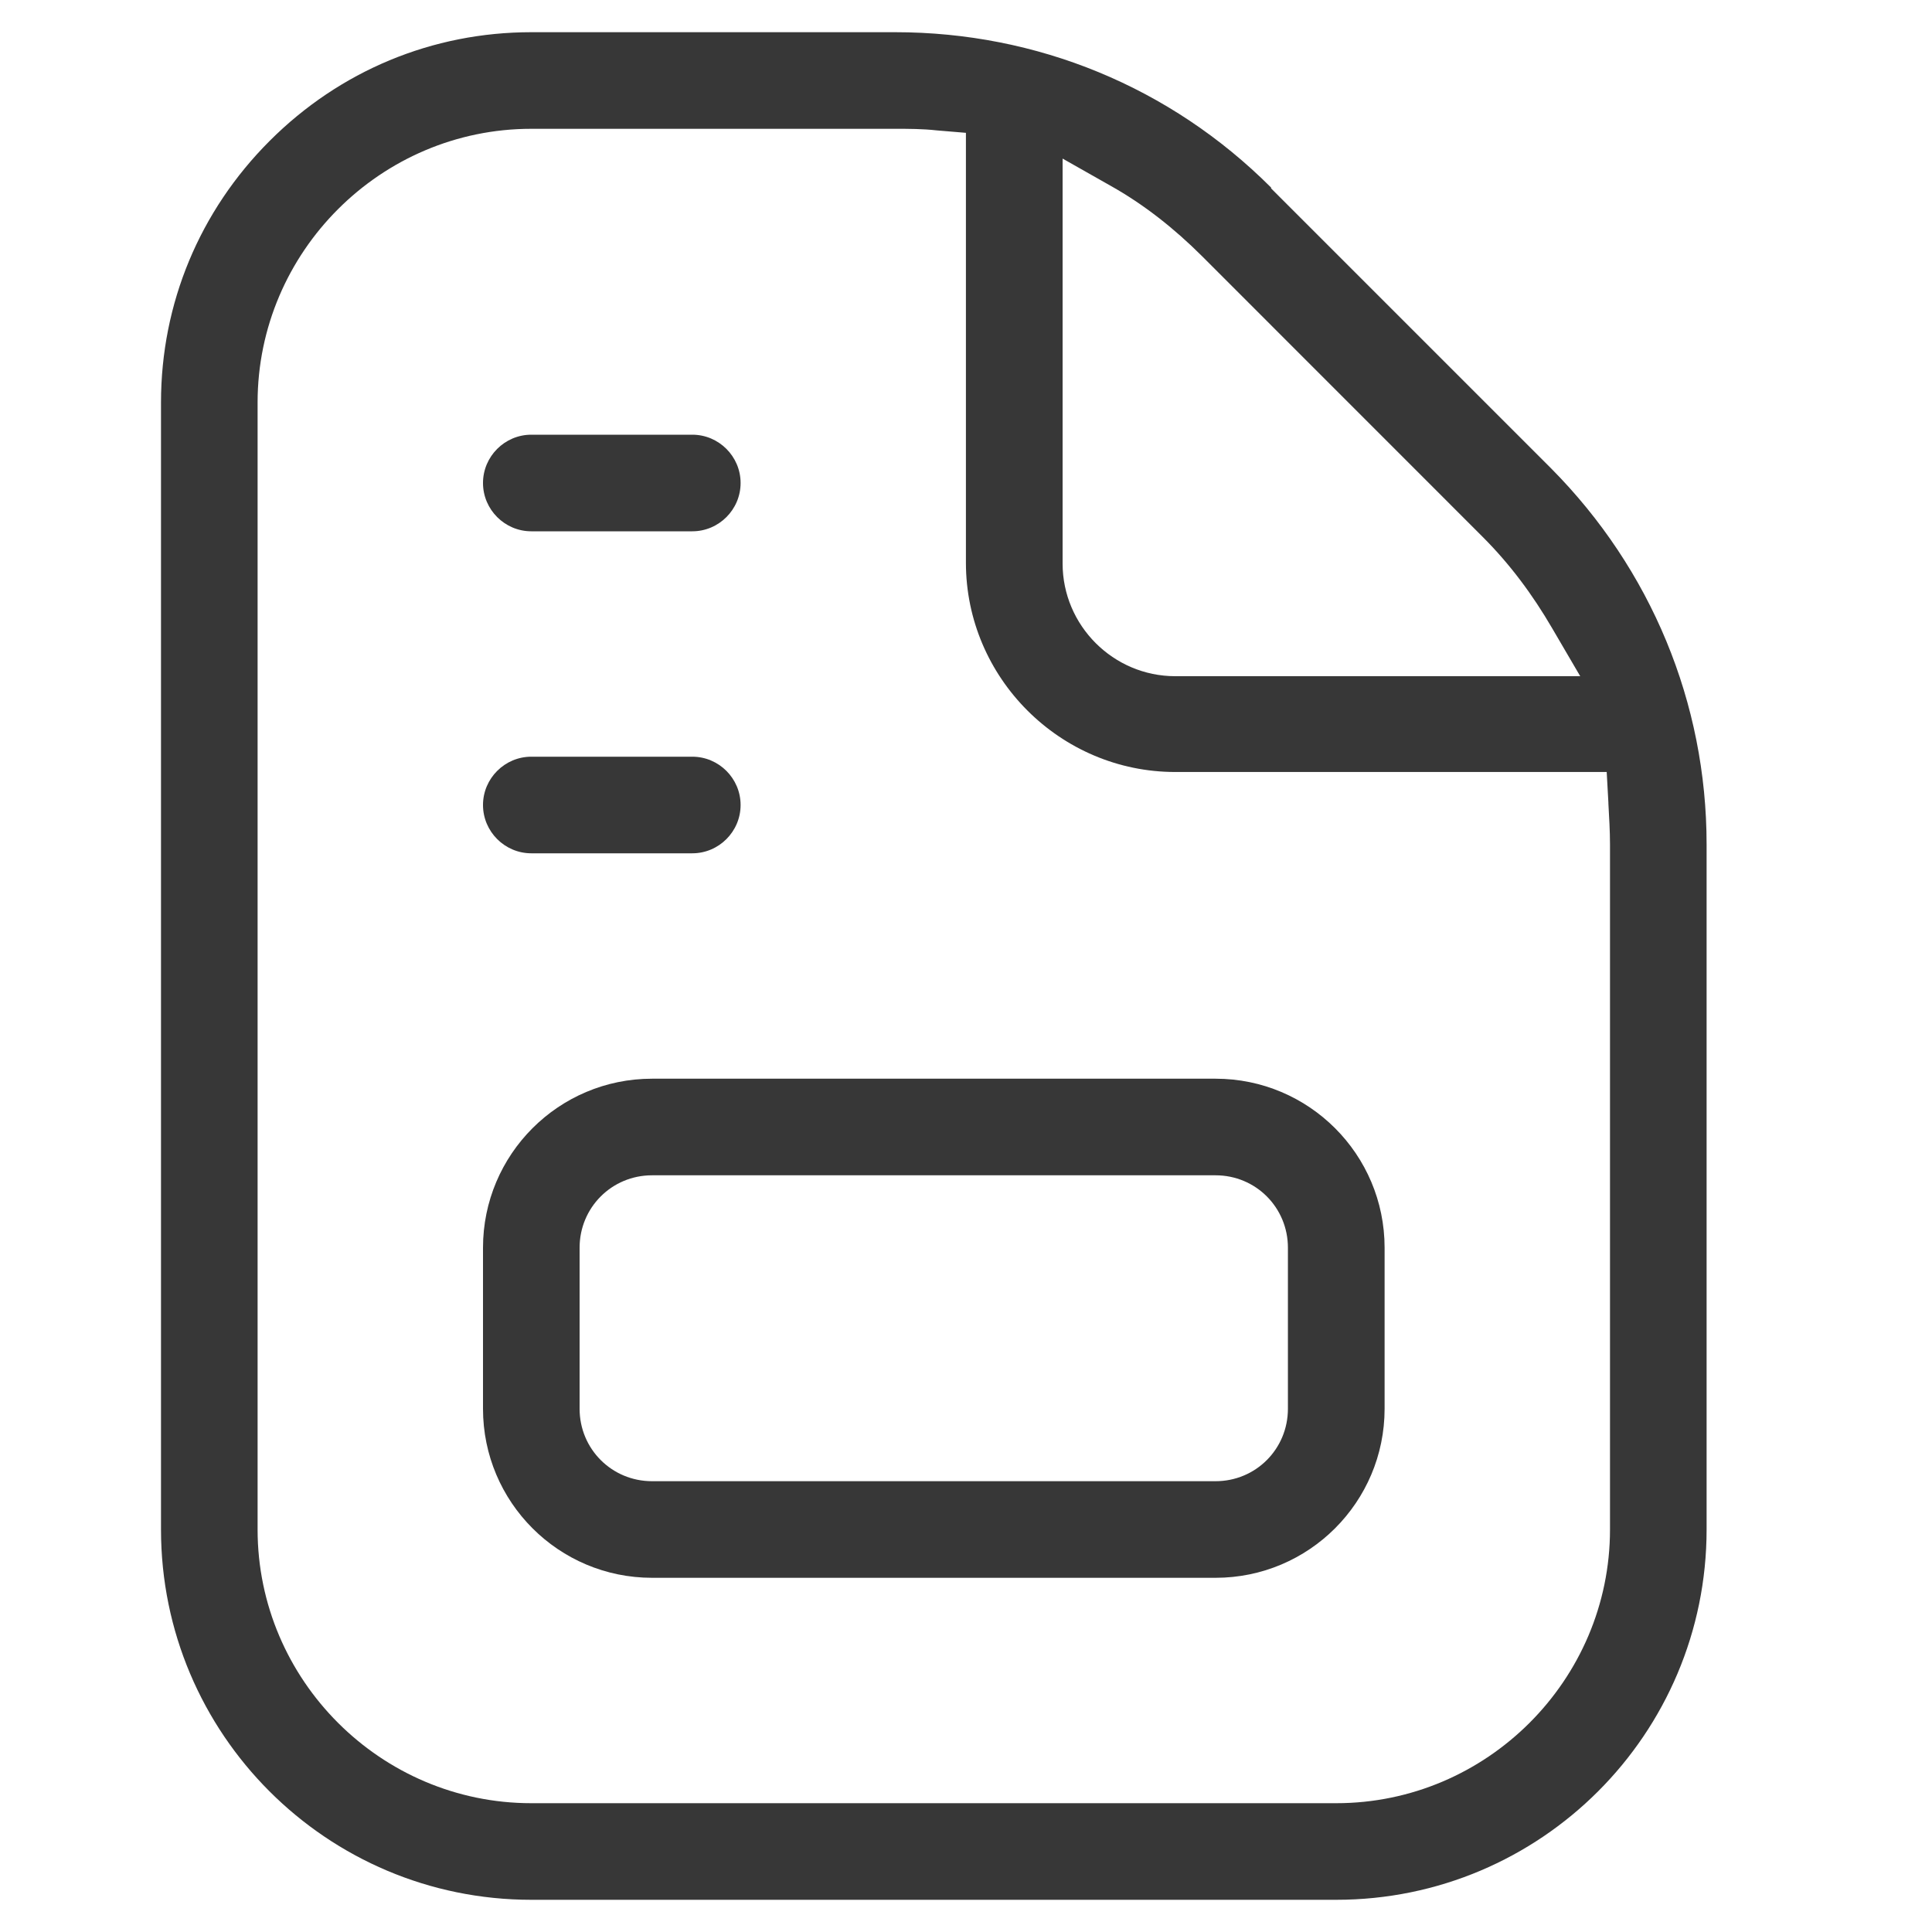
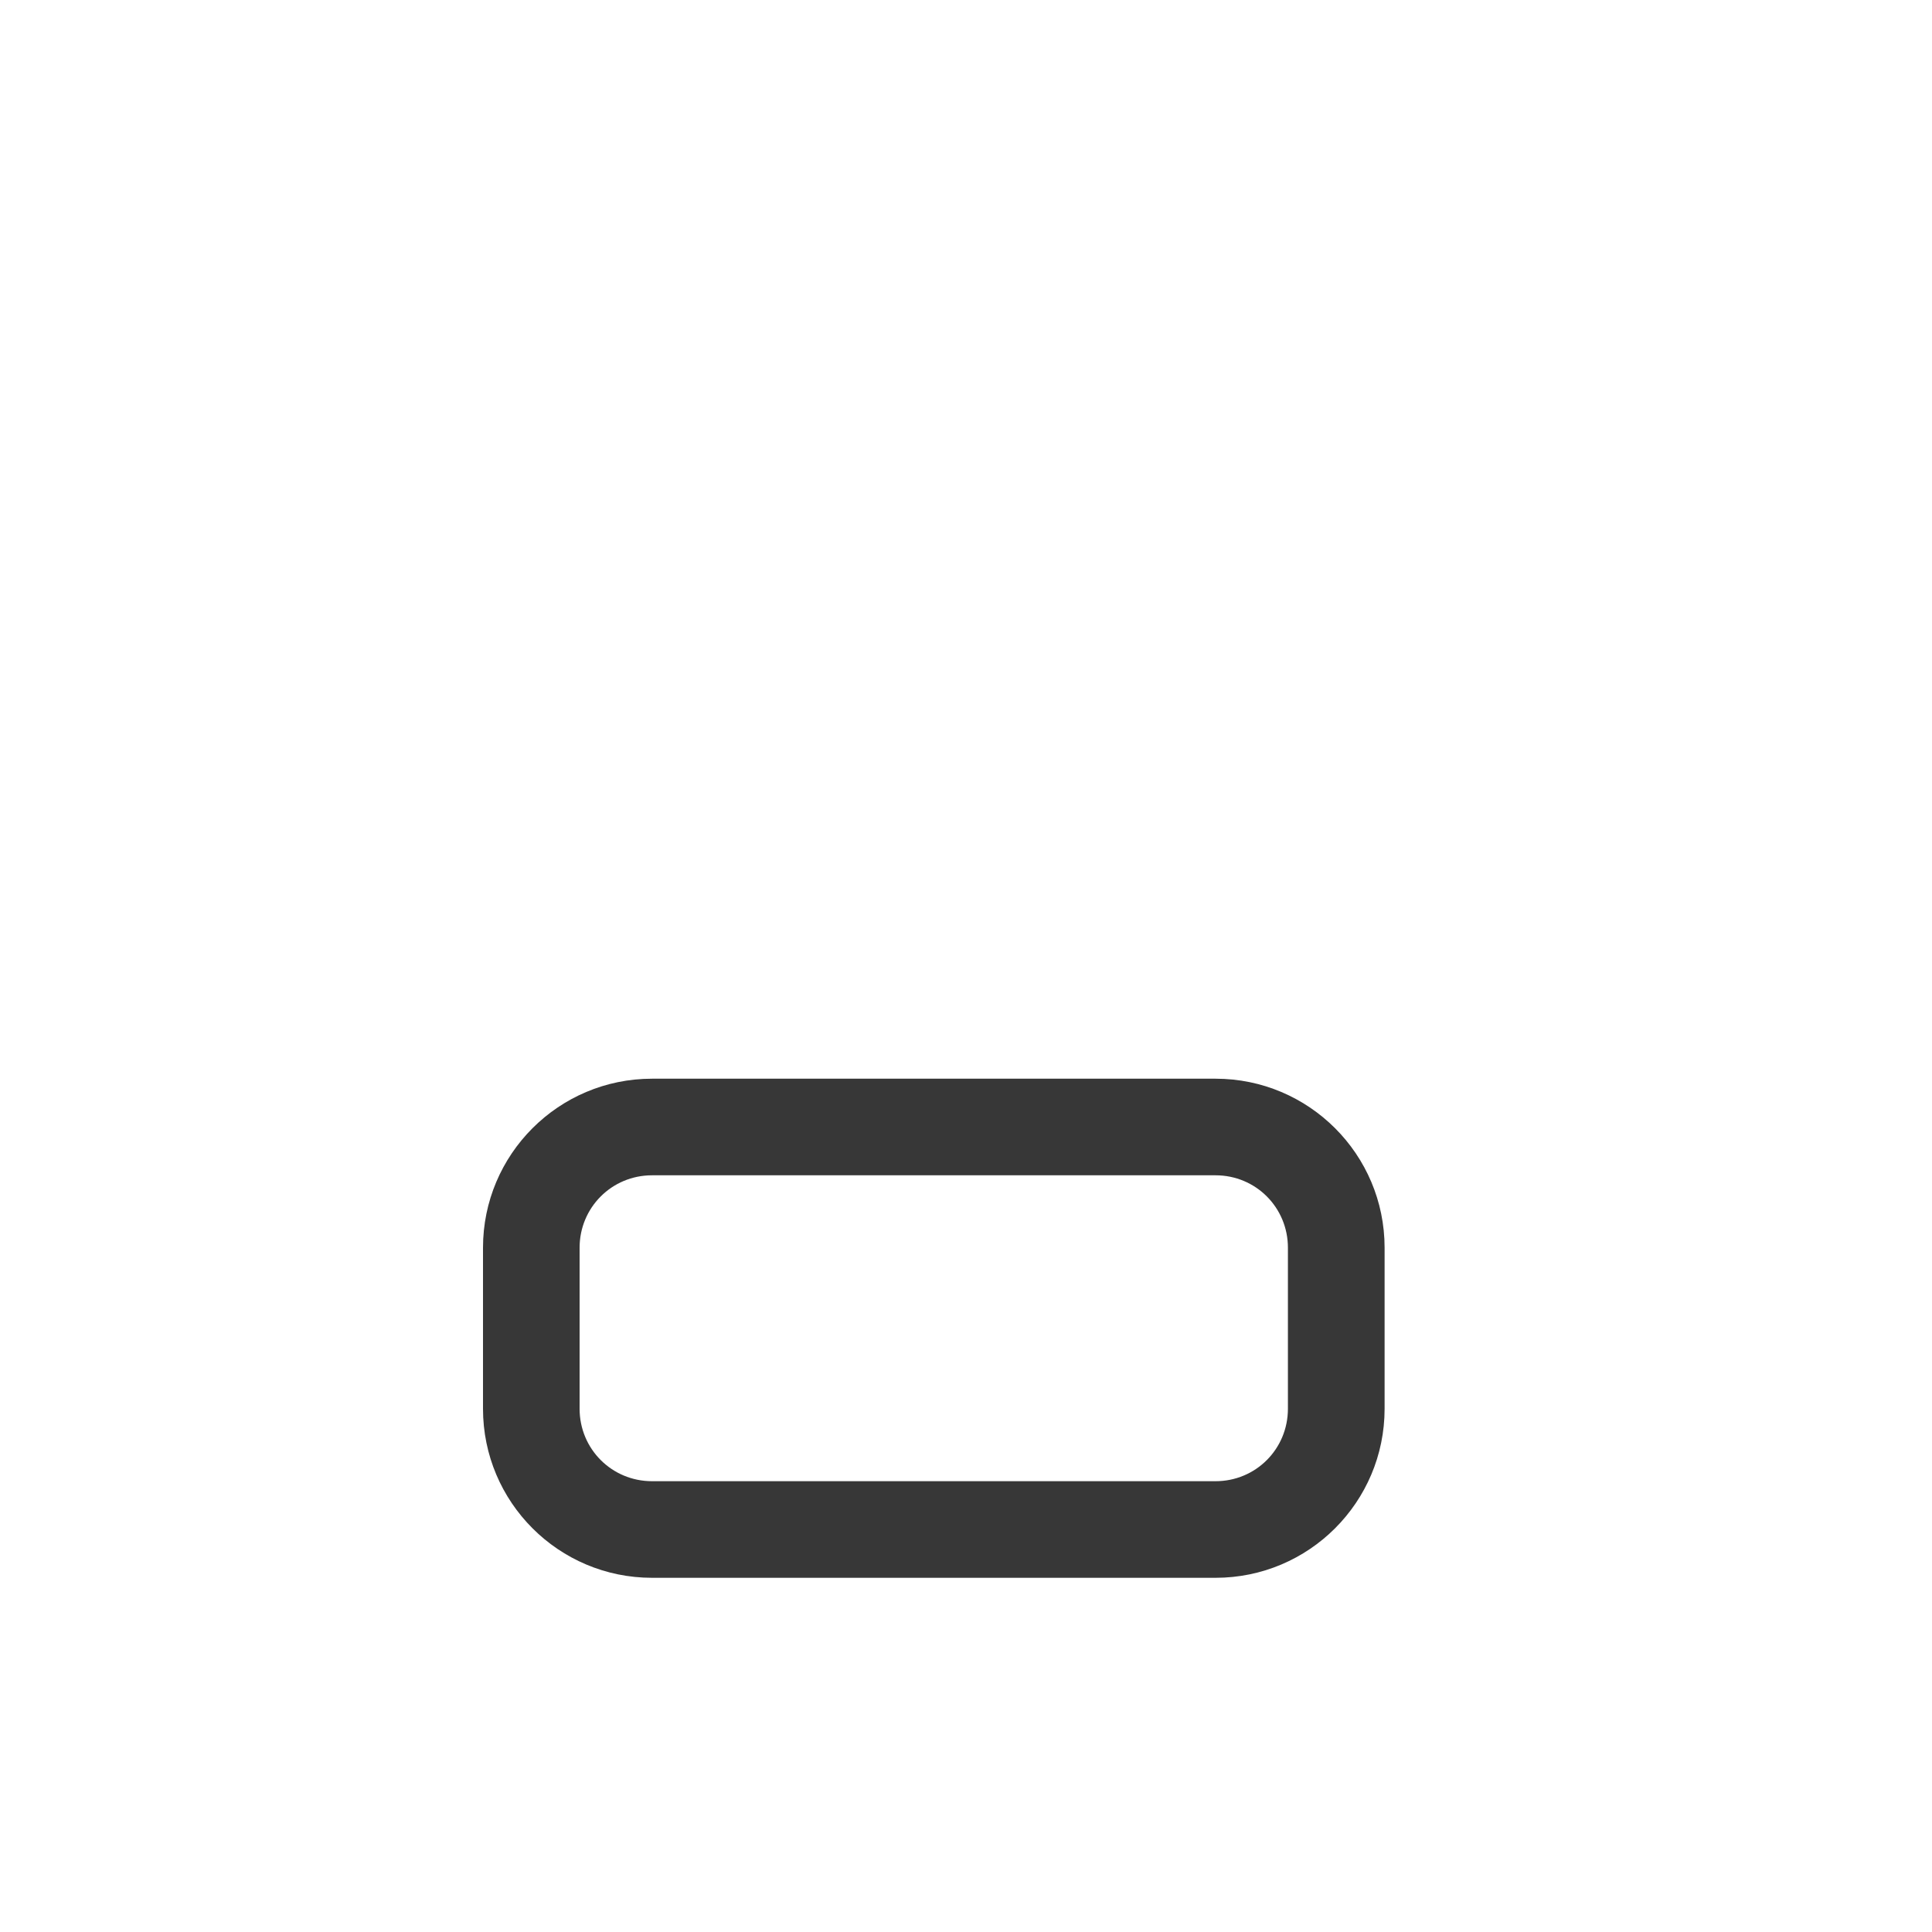
<svg xmlns="http://www.w3.org/2000/svg" width="24" height="24" viewBox="0 0 24 24" fill="none">
  <g clip-path="url(#clip0_2787_10106)">
    <path d="M6 15.5V17.5C6 18.66 6.94 19.6 8.1 19.6H15.1C16.259 19.6 17.2 18.66 17.2 17.5V15.5C17.2 14.34 16.259 13.4 15.1 13.4H8.1C6.94 13.4 6 14.34 6 15.5ZM15.999 15.5V17.5C15.999 18 15.6 18.4 15.1 18.4H8.1C7.6 18.4 7.2 18 7.2 17.5V15.5C7.2 15 7.6 14.6 8.1 14.6H15.1C15.6 14.6 15.999 15 15.999 15.5Z" fill="#373737" />
-     <path d="M6.6 10.6H8.6C8.93 10.6 9.2 10.33 9.2 10C9.2 9.67 8.93 9.4 8.6 9.4H6.6C6.27 9.4 6 9.67 6 10C6 10.33 6.27 10.6 6.6 10.6Z" fill="#373737" />
-     <path d="M6.6 6.6H8.6C8.93 6.6 9.2 6.33 9.2 6C9.2 5.67 8.93 5.4 8.6 5.4H6.6C6.27 5.4 6 5.67 6 6C6 6.33 6.27 6.6 6.6 6.6Z" fill="#373737" />
-     <path d="M15.79 2.33C14.54 1.08 12.88 0.4 11.12 0.4H6.6C5.37 0.4 4.22 0.88 3.35 1.75C2.48 2.62 2 3.77 2 5V19C2 21.54 4.06 23.6 6.6 23.6H16.599C19.14 23.6 21.2 21.54 21.2 19V10.49C21.2 8.73 20.509 7.07 19.27 5.82L15.79 2.34V2.33ZM19.98 9.98C19.989 10.15 20 10.32 20 10.49V19C20 20.87 18.47 22.4 16.599 22.4H6.6C4.73 22.4 3.2 20.87 3.2 19V5C3.2 3.13 4.73 1.6 6.6 1.6H11.12C11.29 1.6 11.46 1.6 11.639 1.62L11.999 1.65V6.99C11.999 8.42 13.169 9.59 14.6 9.59H19.959L19.98 9.97V9.98ZM19.63 8.4H14.6C13.829 8.4 13.2 7.77 13.2 7V1.97L13.8 2.31C14.21 2.54 14.589 2.84 14.93 3.18L18.309 6.56L18.419 6.67C18.759 7.01 19.04 7.39 19.279 7.8L19.63 8.4Z" fill="#373737" />
  </g>
  <defs>
    <clipPath id="clip0_2787_10106">
      <rect width="24" height="24" fill="white" />
    </clipPath>
  </defs>
</svg>